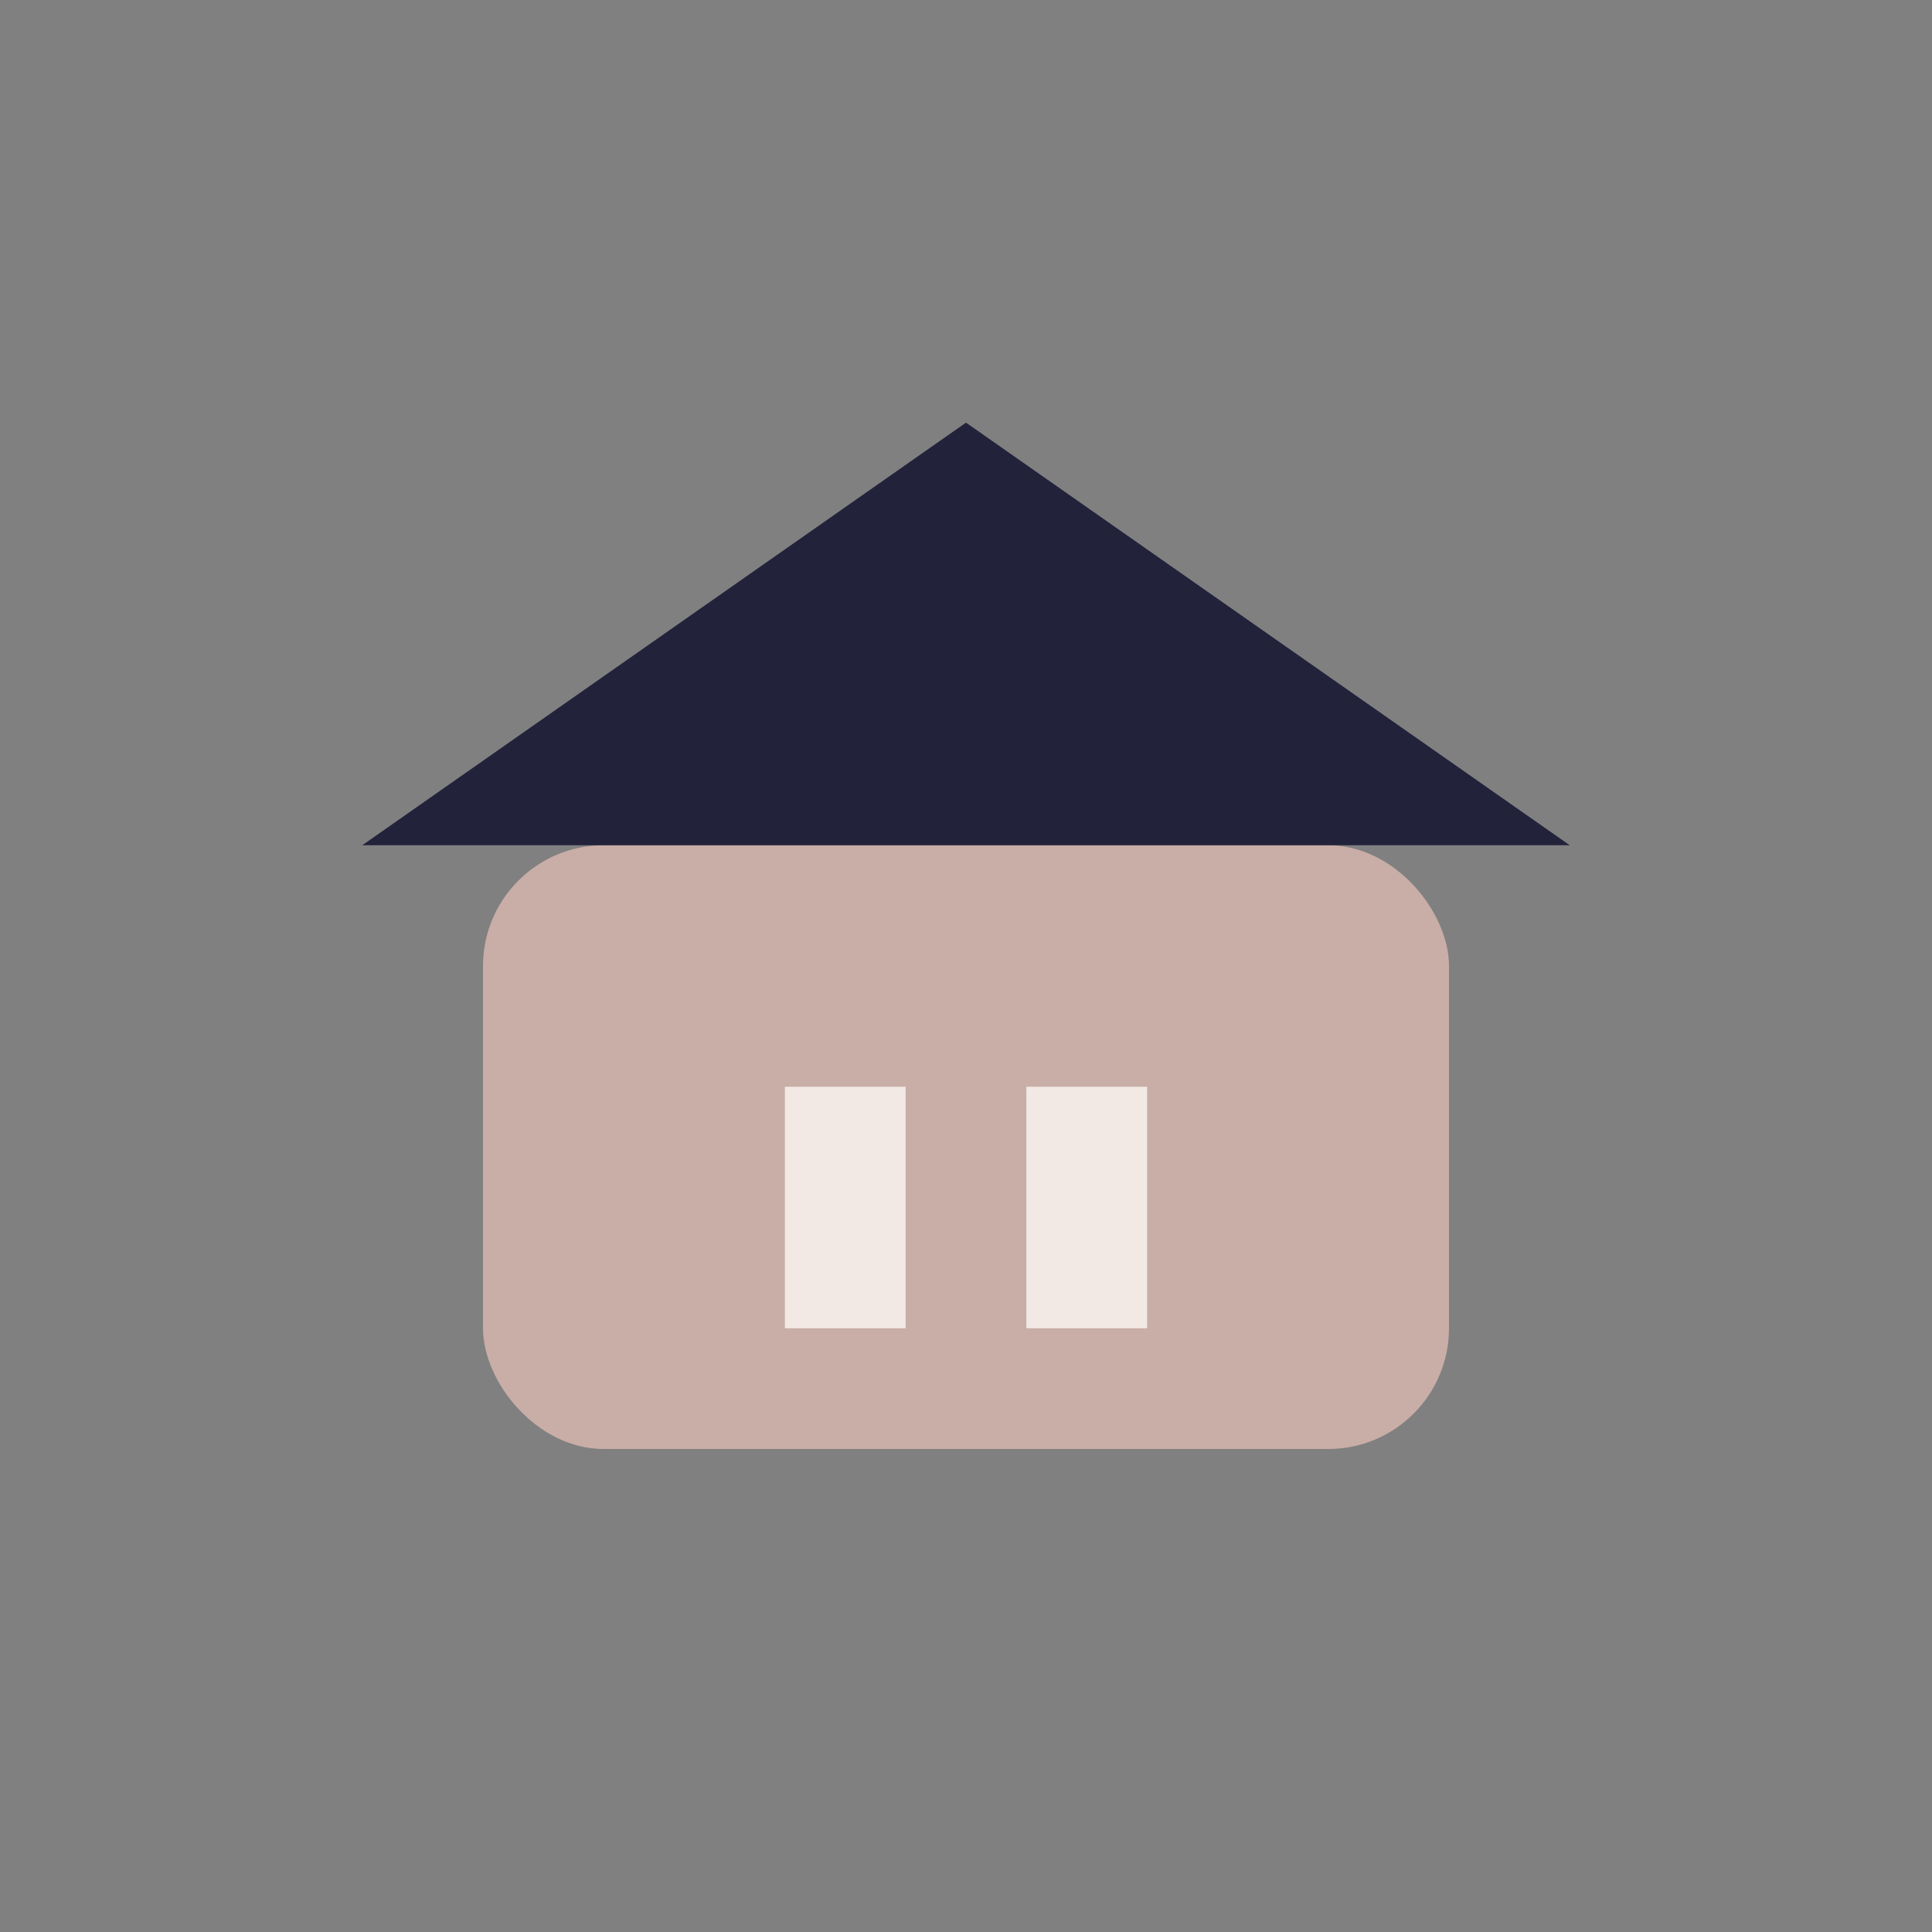
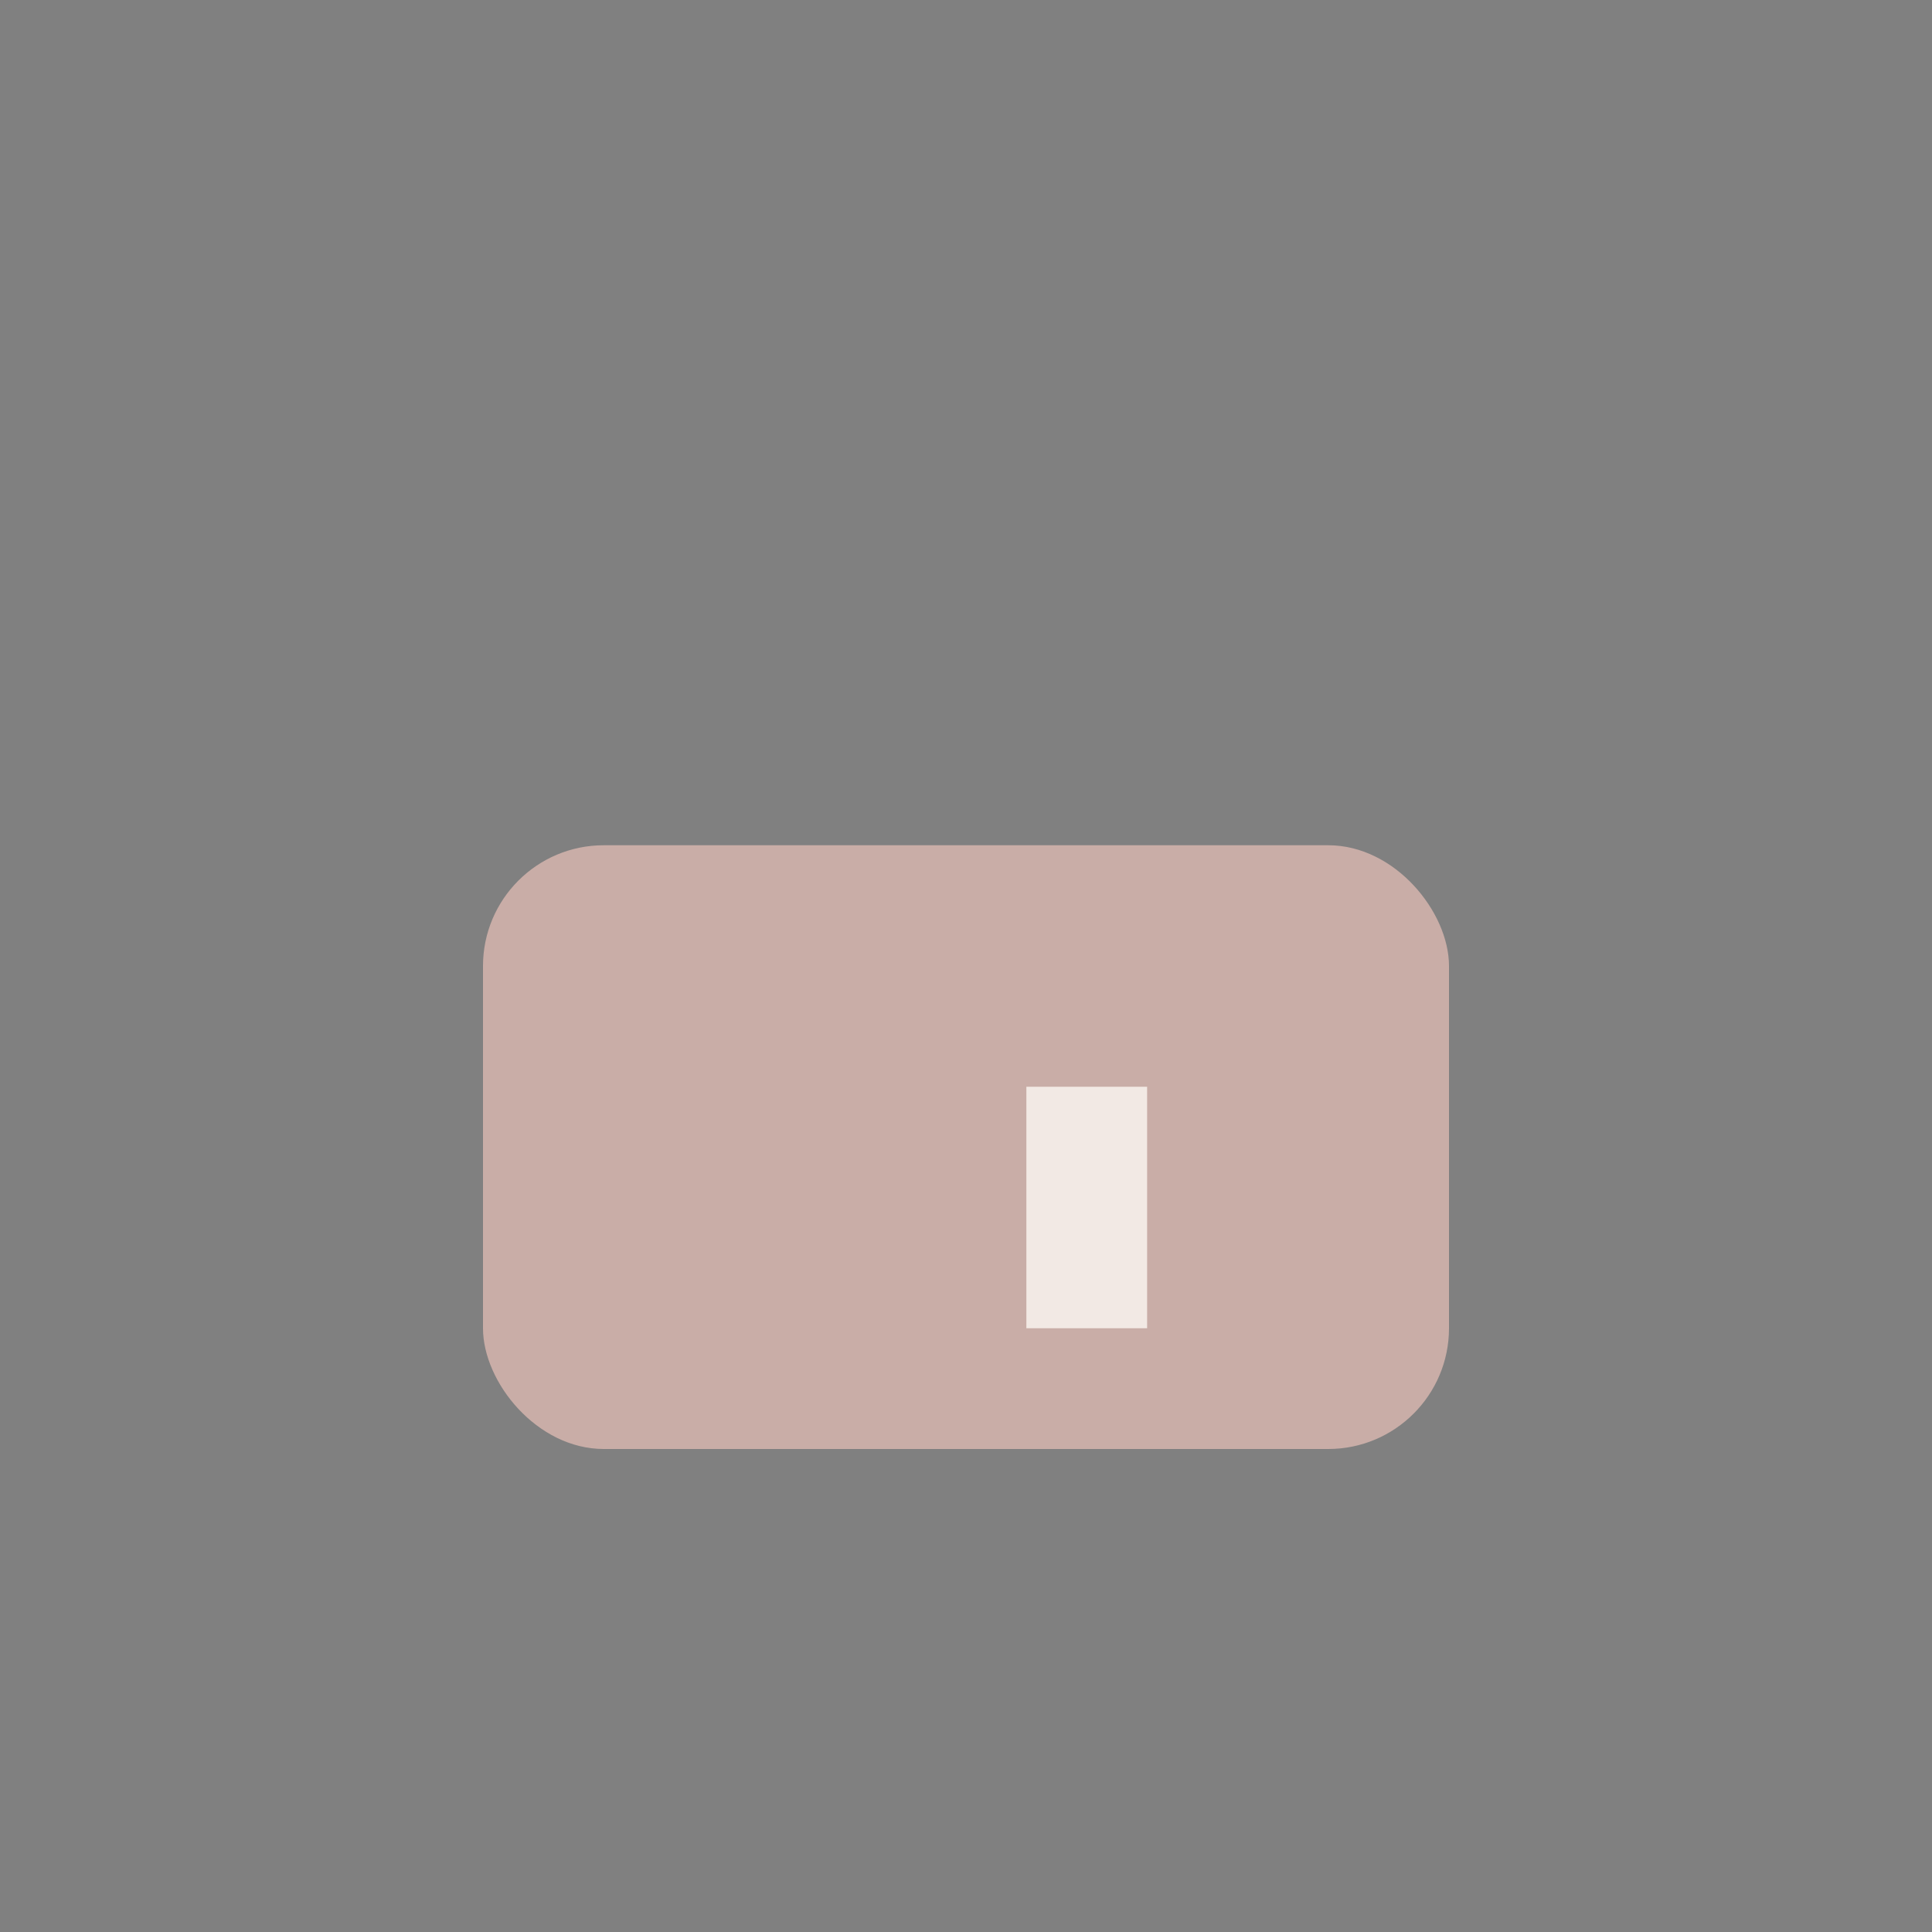
<svg xmlns="http://www.w3.org/2000/svg" width="32" height="32" viewBox="0 0 32 32">
  <rect x="0" y="0" width="32" height="32" fill="#808080" stroke="none" />
  <rect x="8" y="14" width="16" height="10" rx="2" fill="#C9ADA7" />
-   <polygon points="16,7 6,14 26,14" fill="#22223B" />
-   <rect x="13" y="18" width="2" height="4" fill="#F2E9E4" />
  <rect x="17" y="18" width="2" height="4" fill="#F2E9E4" />
</svg>